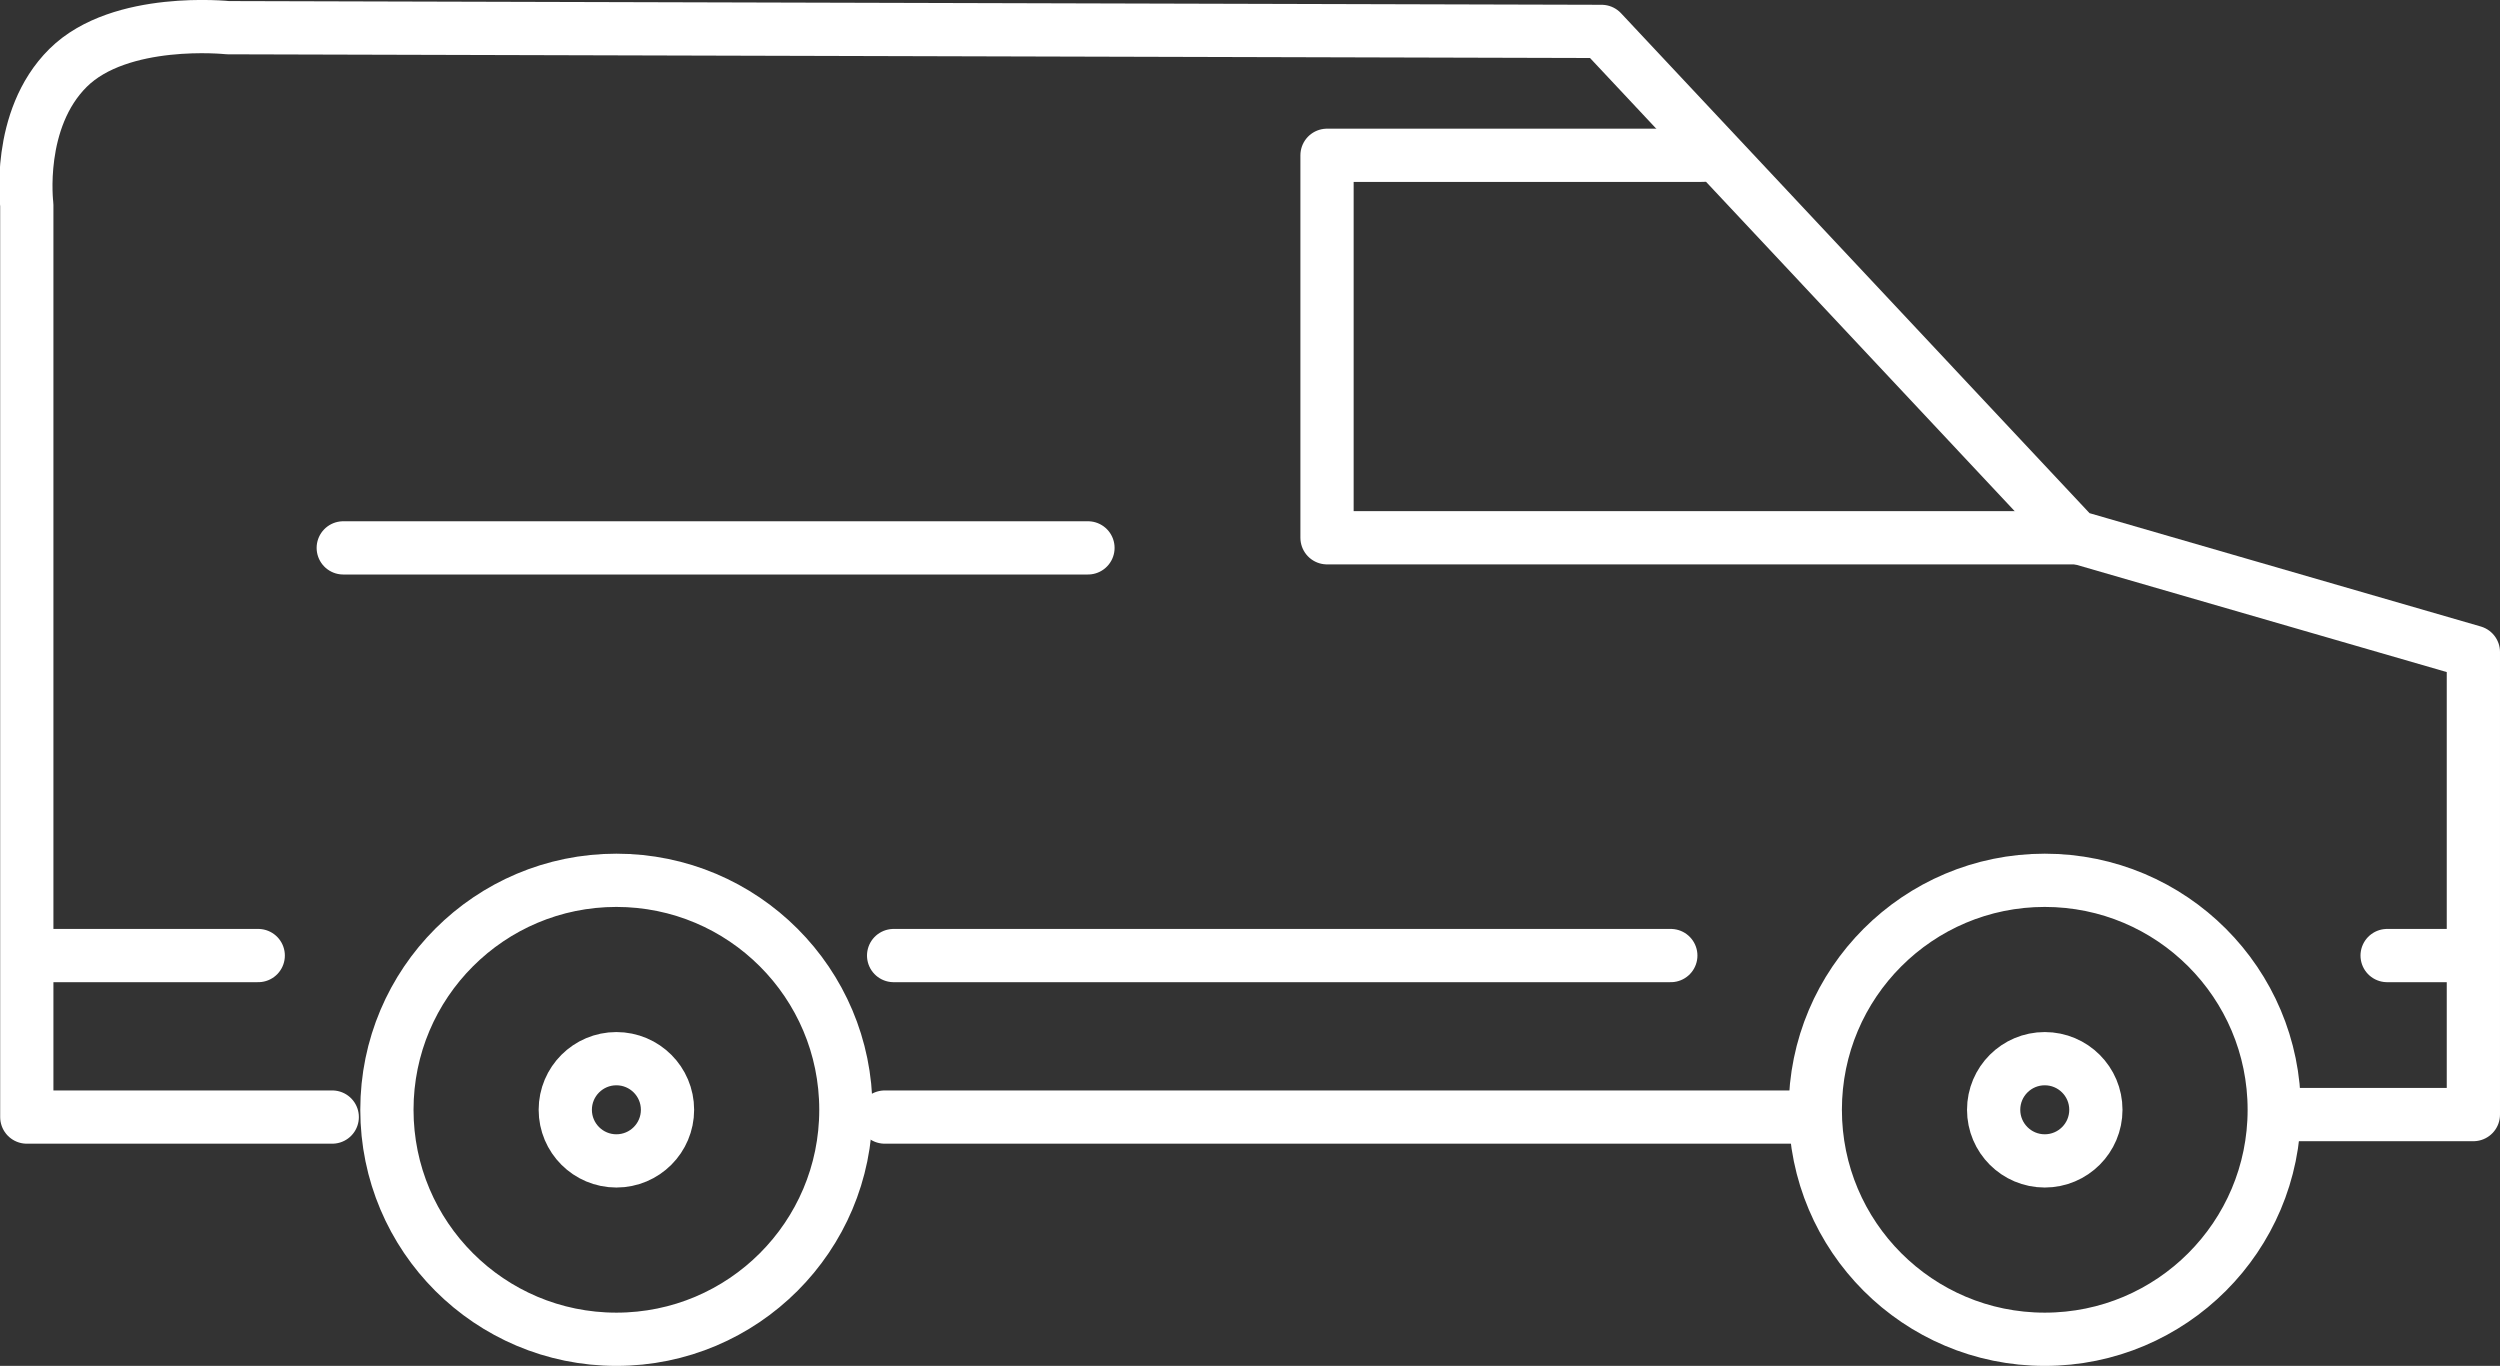
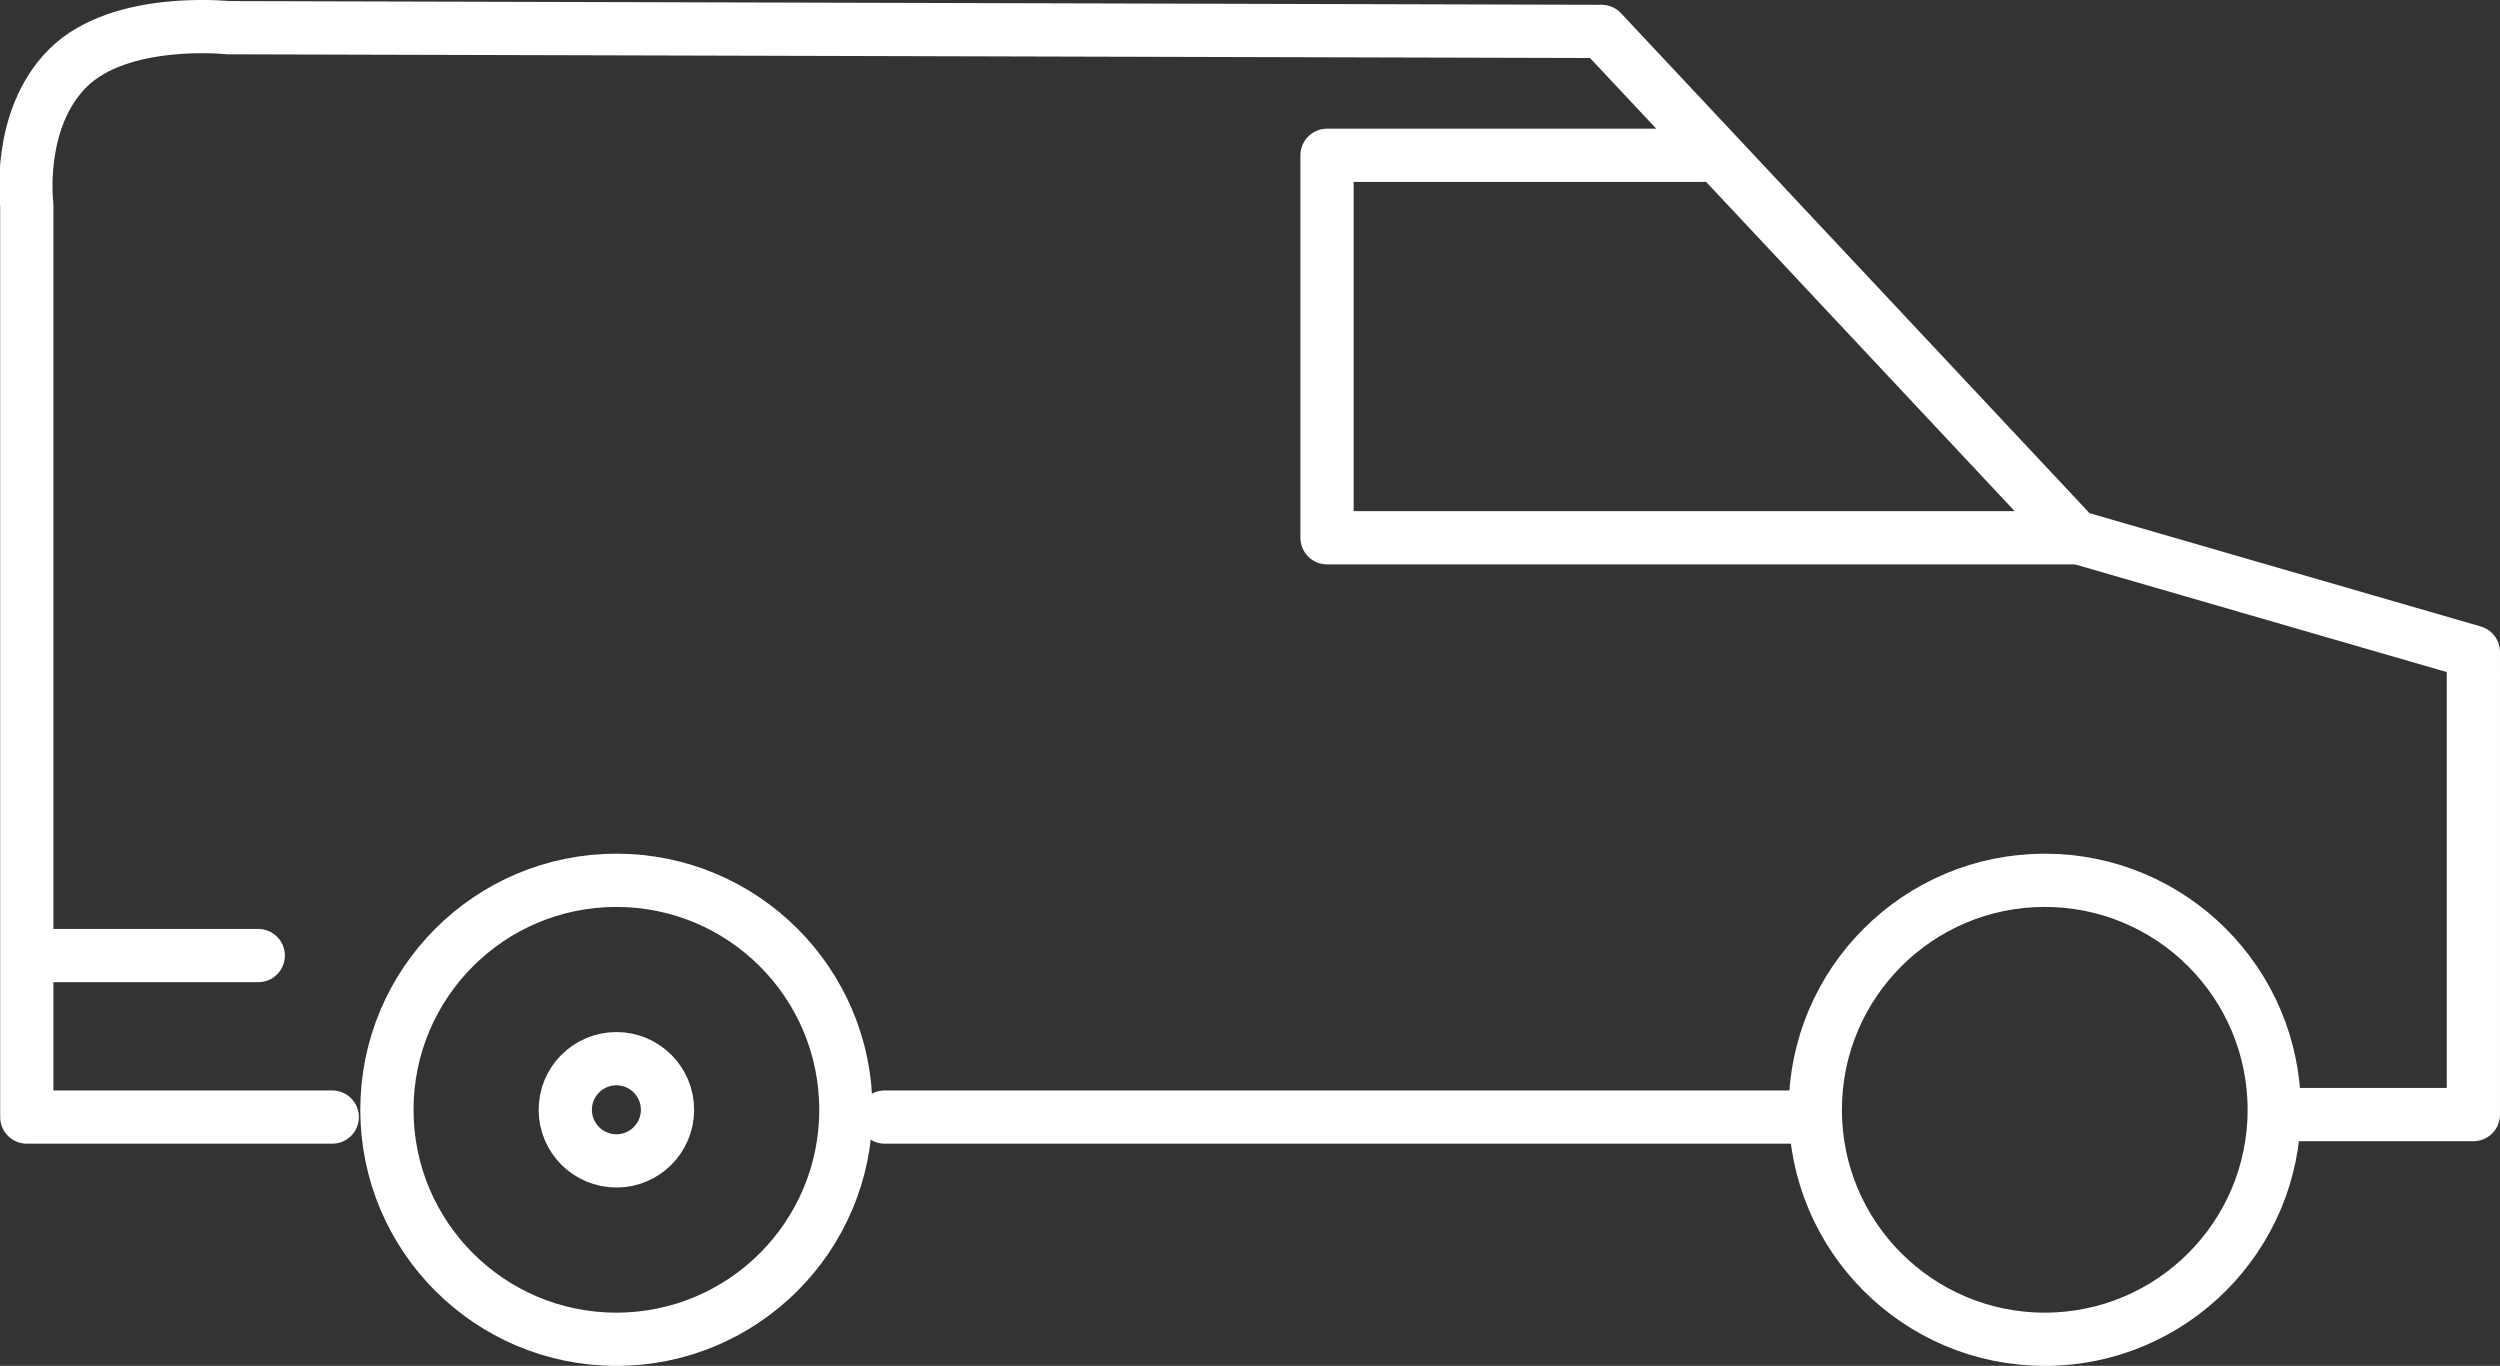
<svg xmlns="http://www.w3.org/2000/svg" width="140.86" height="76.96" viewBox="0 0 140.86 76.96">
  <rect x="0" y="0" width="140.86" height="76.96" fill="#333333" stroke="none" />
  <title>lieferwagen</title>
  <g id="Ebene_2" data-name="Ebene 2">
    <g id="_1_HOME_Foto_Kopie_Kopie_Kopie_Kopie" data-name="1 HOME Foto Kopie Kopie Kopie Kopie">
      <g>
        <line x1="2.66" y1="53.84" x2="14.55" y2="53.84" fill="none" stroke="#fff" stroke-linecap="round" stroke-linejoin="round" stroke-width="3" />
-         <line x1="134.5" y1="53.84" x2="139.14" y2="53.84" fill="none" stroke="#fff" stroke-linecap="round" stroke-linejoin="round" stroke-width="3" />
-         <line x1="50.35" y1="53.84" x2="94.14" y2="53.84" fill="none" stroke="#fff" stroke-linecap="round" stroke-linejoin="round" stroke-width="3" />
        <polyline points="95.92 8.75 74.77 8.75 74.77 30.3 116.92 30.3" fill="none" stroke="#fff" stroke-linecap="round" stroke-linejoin="round" stroke-width="3" />
        <circle cx="34.73" cy="62.53" r="12.93" fill="none" stroke="#fff" stroke-linecap="round" stroke-linejoin="round" stroke-width="3" />
-         <line x1="19.34" y1="30.87" x2="61.3" y2="30.87" fill="none" stroke="#fff" stroke-linecap="round" stroke-linejoin="round" stroke-width="3" />
        <line x1="49.85" y1="62.94" x2="102.28" y2="62.94" fill="none" stroke="#fff" stroke-linecap="round" stroke-linejoin="round" stroke-width="3" />
        <circle cx="34.73" cy="62.53" r="2.88" fill="none" stroke="#fff" stroke-linecap="round" stroke-linejoin="round" stroke-width="3" />
        <circle cx="115.21" cy="62.53" r="12.93" fill="none" stroke="#fff" stroke-linecap="round" stroke-linejoin="round" stroke-width="3" />
-         <circle cx="115.21" cy="62.53" r="2.88" fill="none" stroke="#fff" stroke-linecap="round" stroke-linejoin="round" stroke-width="3" />
        <path d="M129.1,62.8h10.26V36.74l-22.44-6.5L90.24,1.77l-77.4-.21s-6.06-.65-9,2.26-2.33,7.73-2.33,7.73V62.94H18.72" fill="none" stroke="#fff" stroke-linecap="round" stroke-linejoin="round" stroke-width="3" />
      </g>
    </g>
  </g>
</svg>